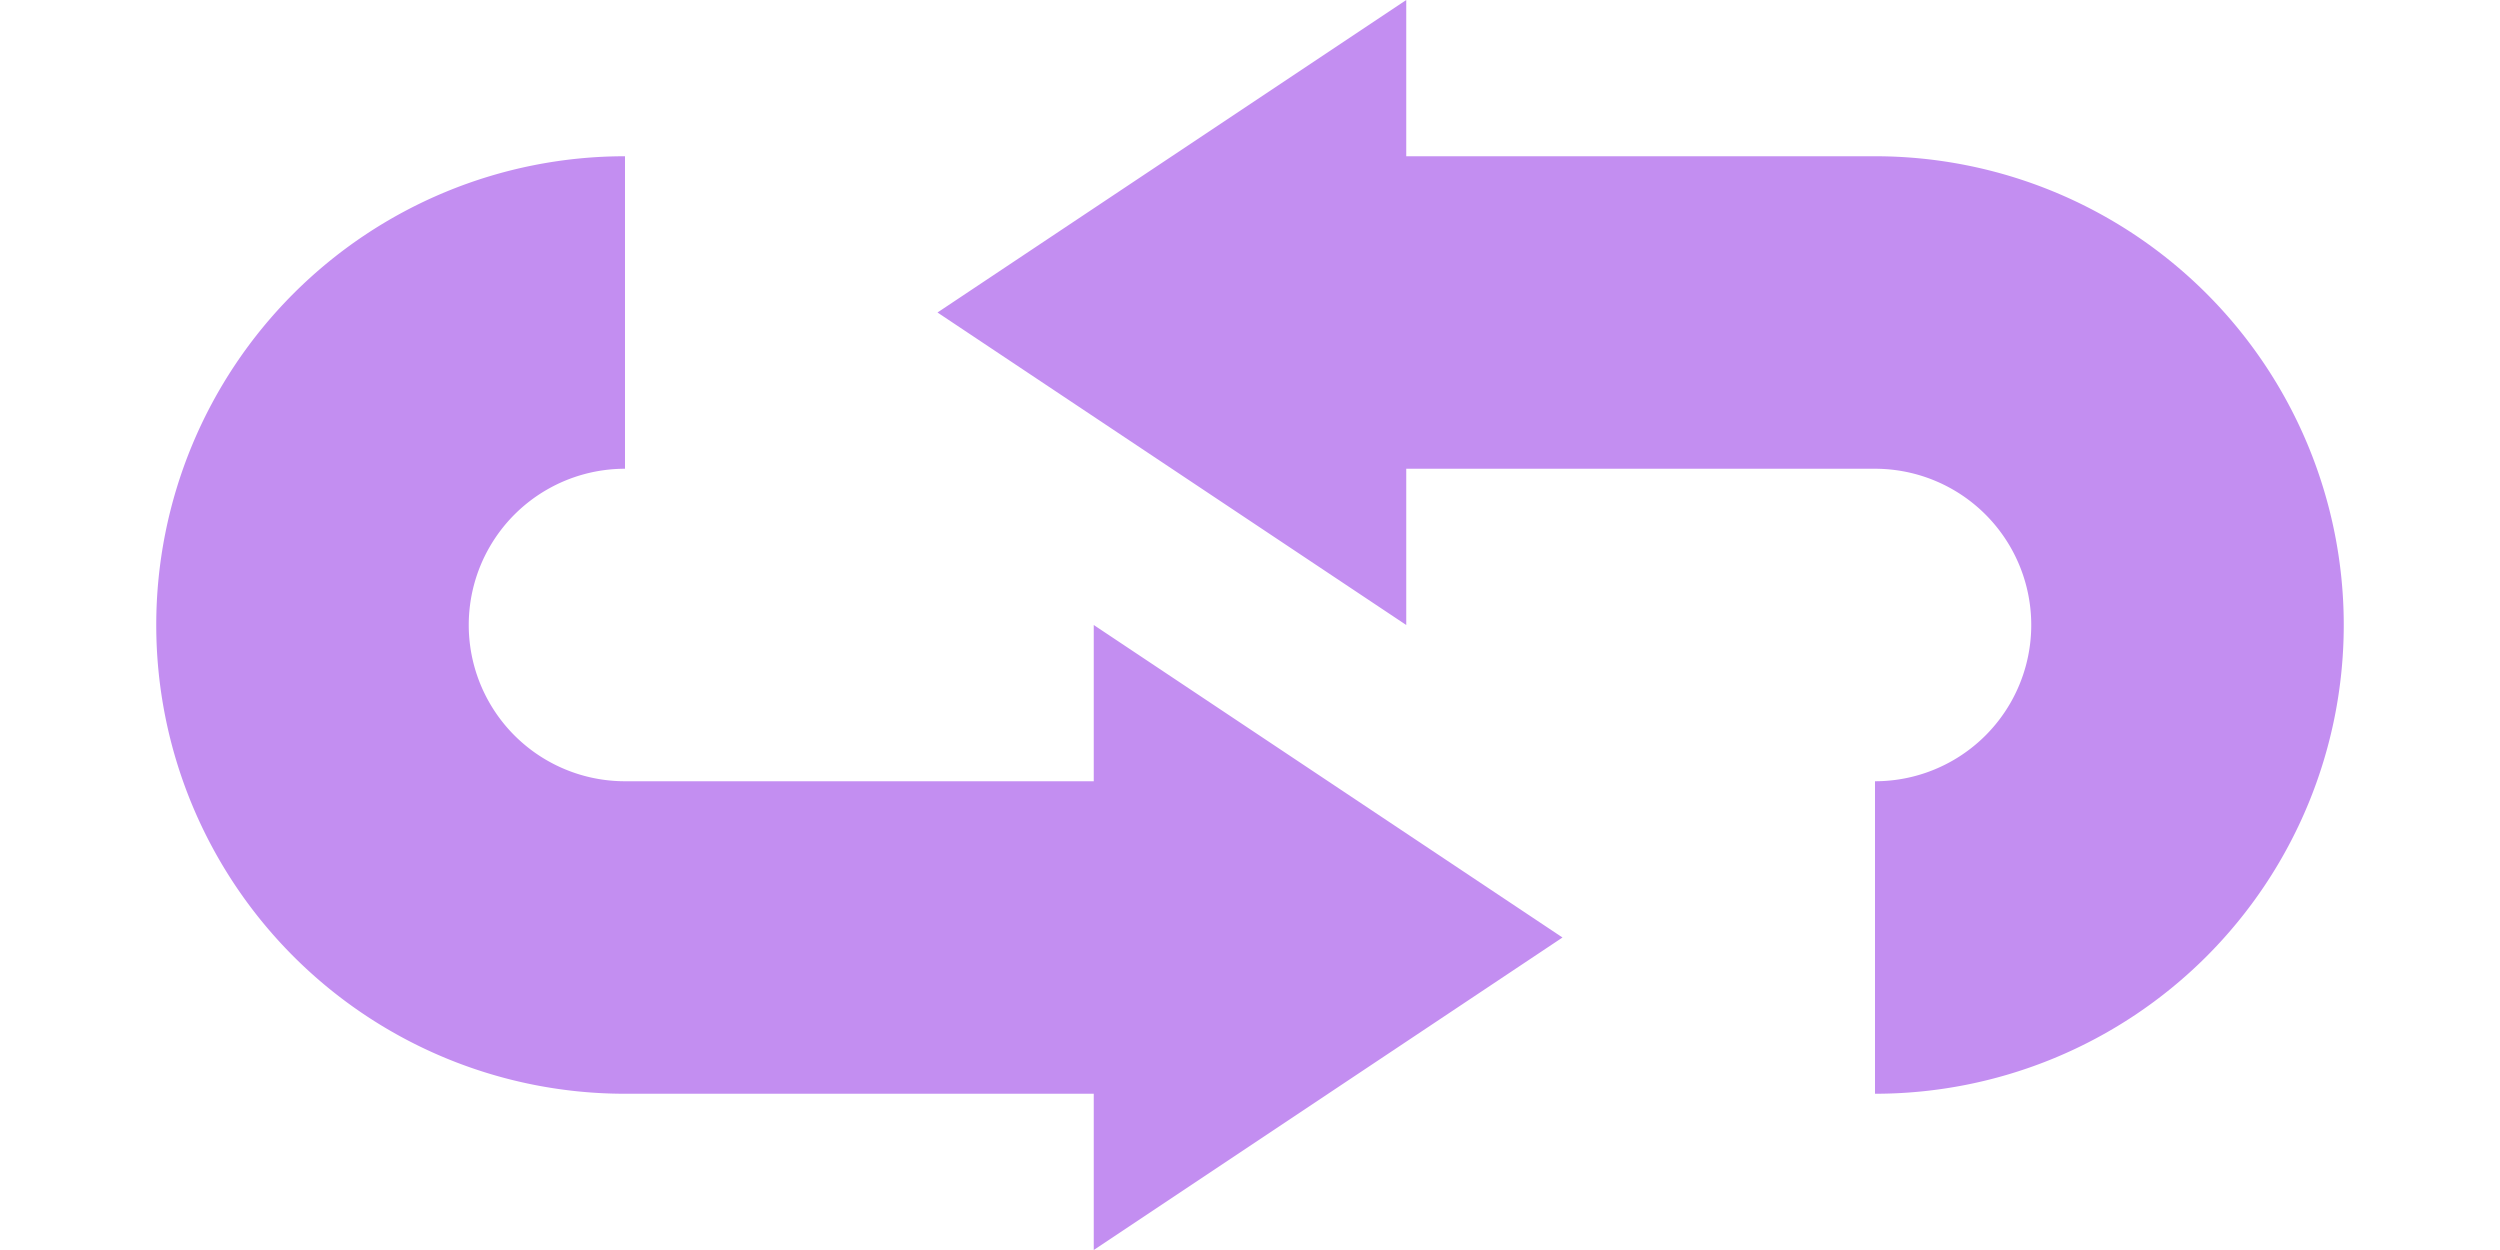
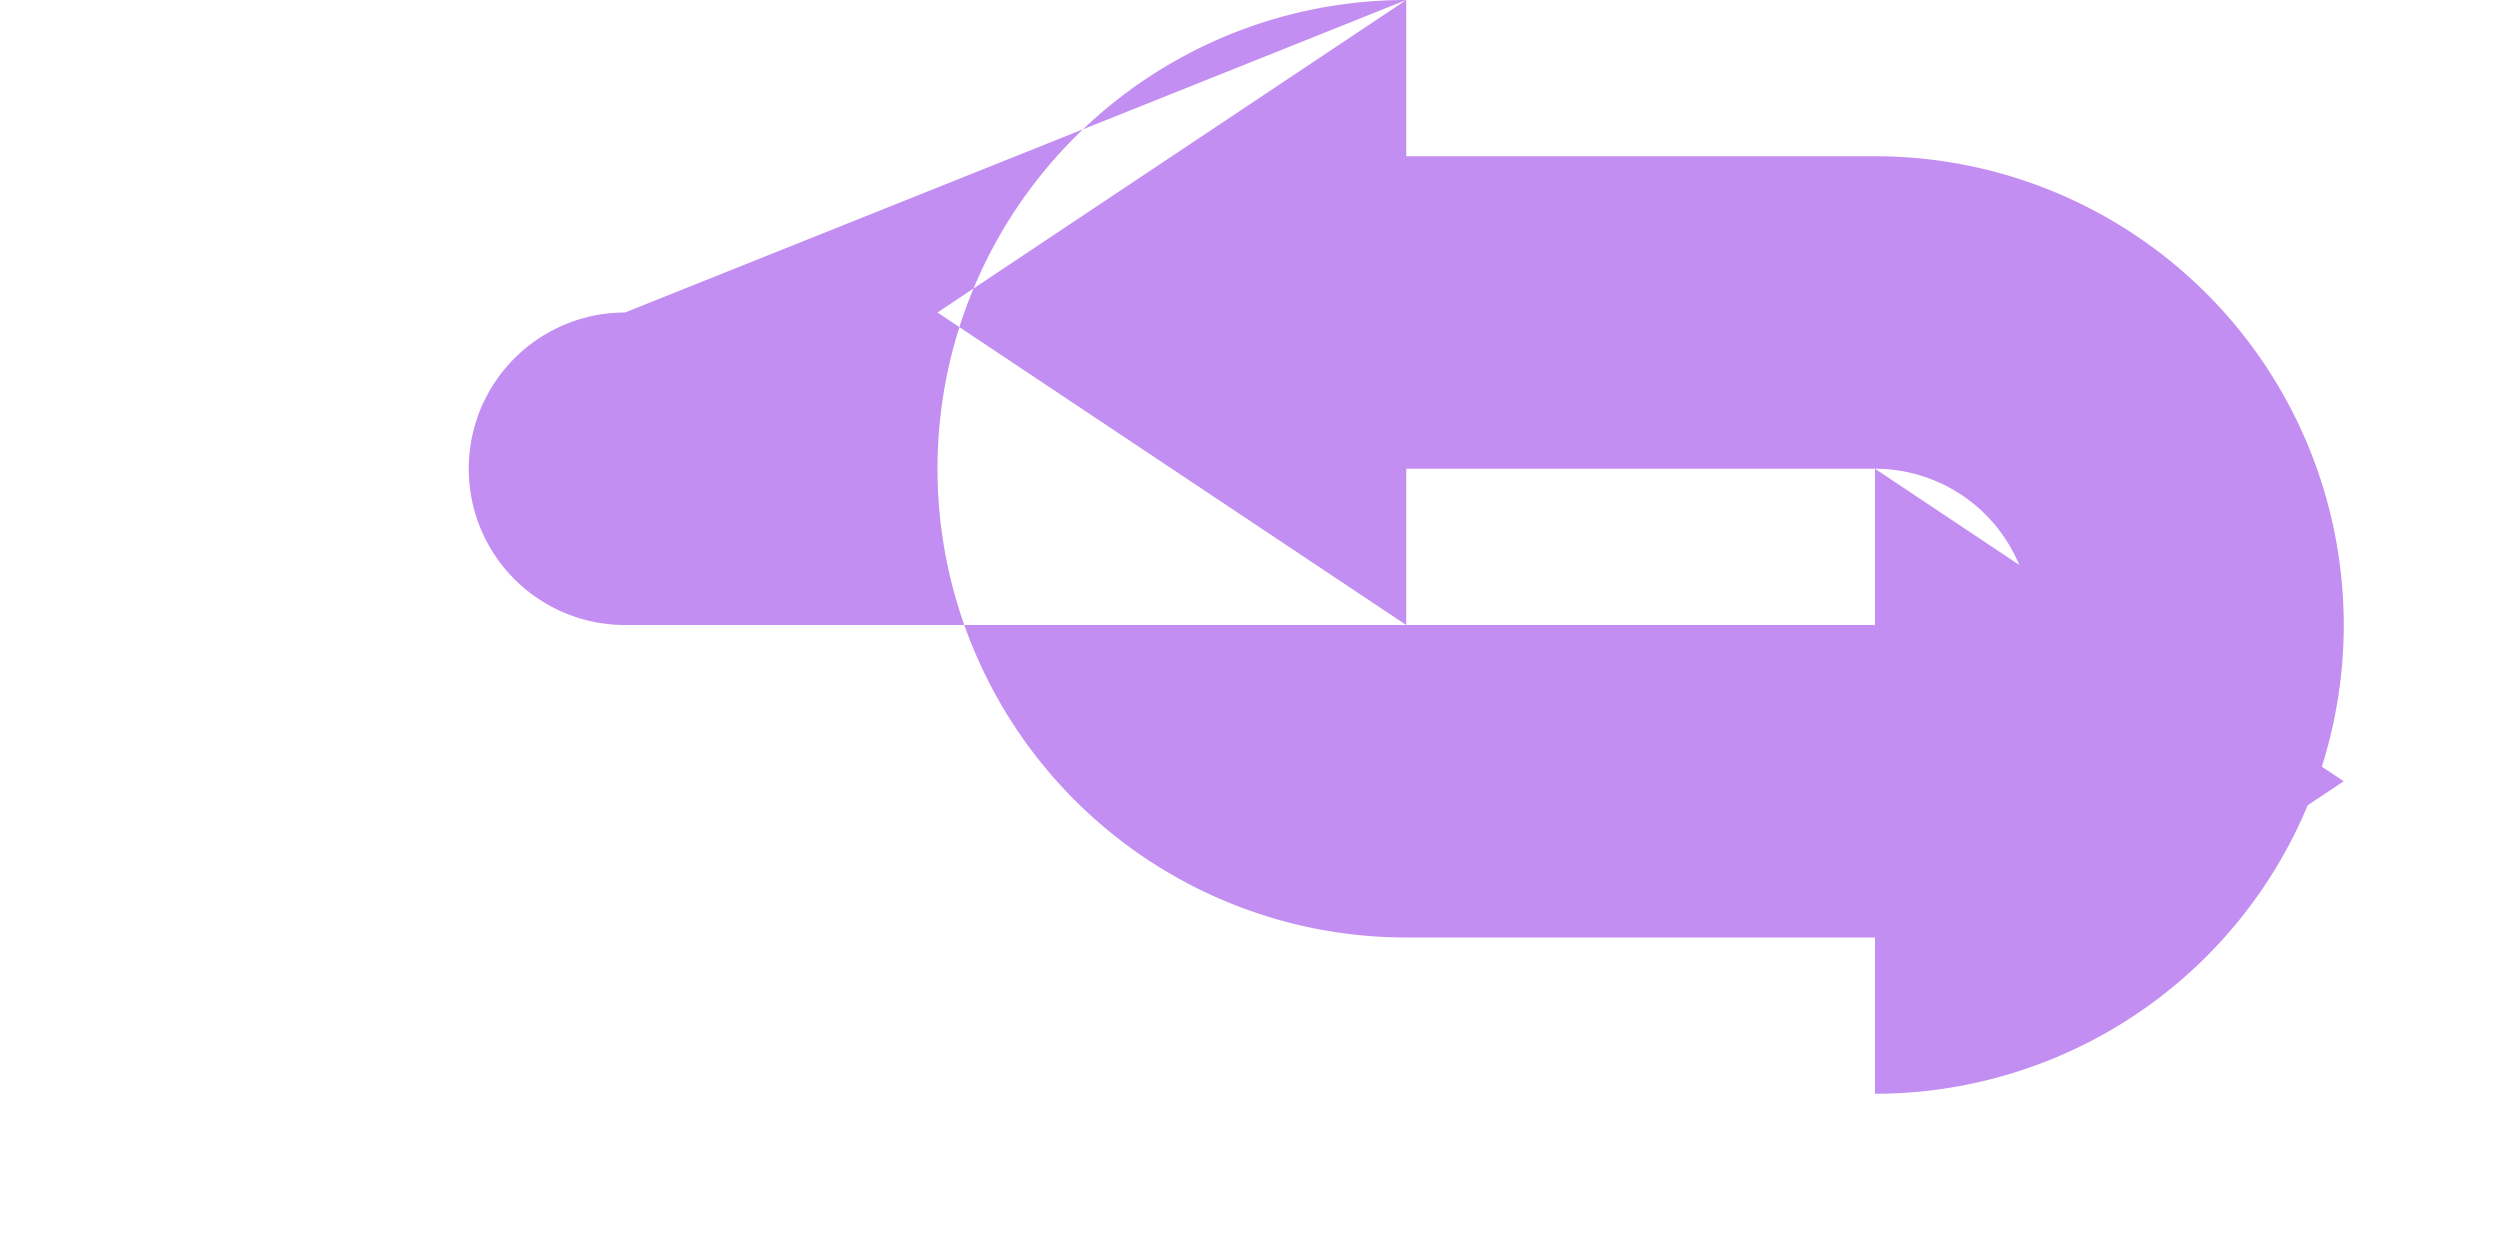
<svg xmlns="http://www.w3.org/2000/svg" height="8" viewBox="0 0 16 8" width="16">
-   <path d="M9 0 6 2l3 2V3h3a1 1 0 0 1 0 2v2a3 3 0 0 0 0-6H9zM4 1a3 3 0 0 0 0 6h3v1l3-2-3-2v1H4a1 1 0 0 1 0-2z" fill="#c38ef1" />
+   <path d="M9 0 6 2l3 2V3h3a1 1 0 0 1 0 2v2a3 3 0 0 0 0-6H9za3 3 0 0 0 0 6h3v1l3-2-3-2v1H4a1 1 0 0 1 0-2z" fill="#c38ef1" />
</svg>